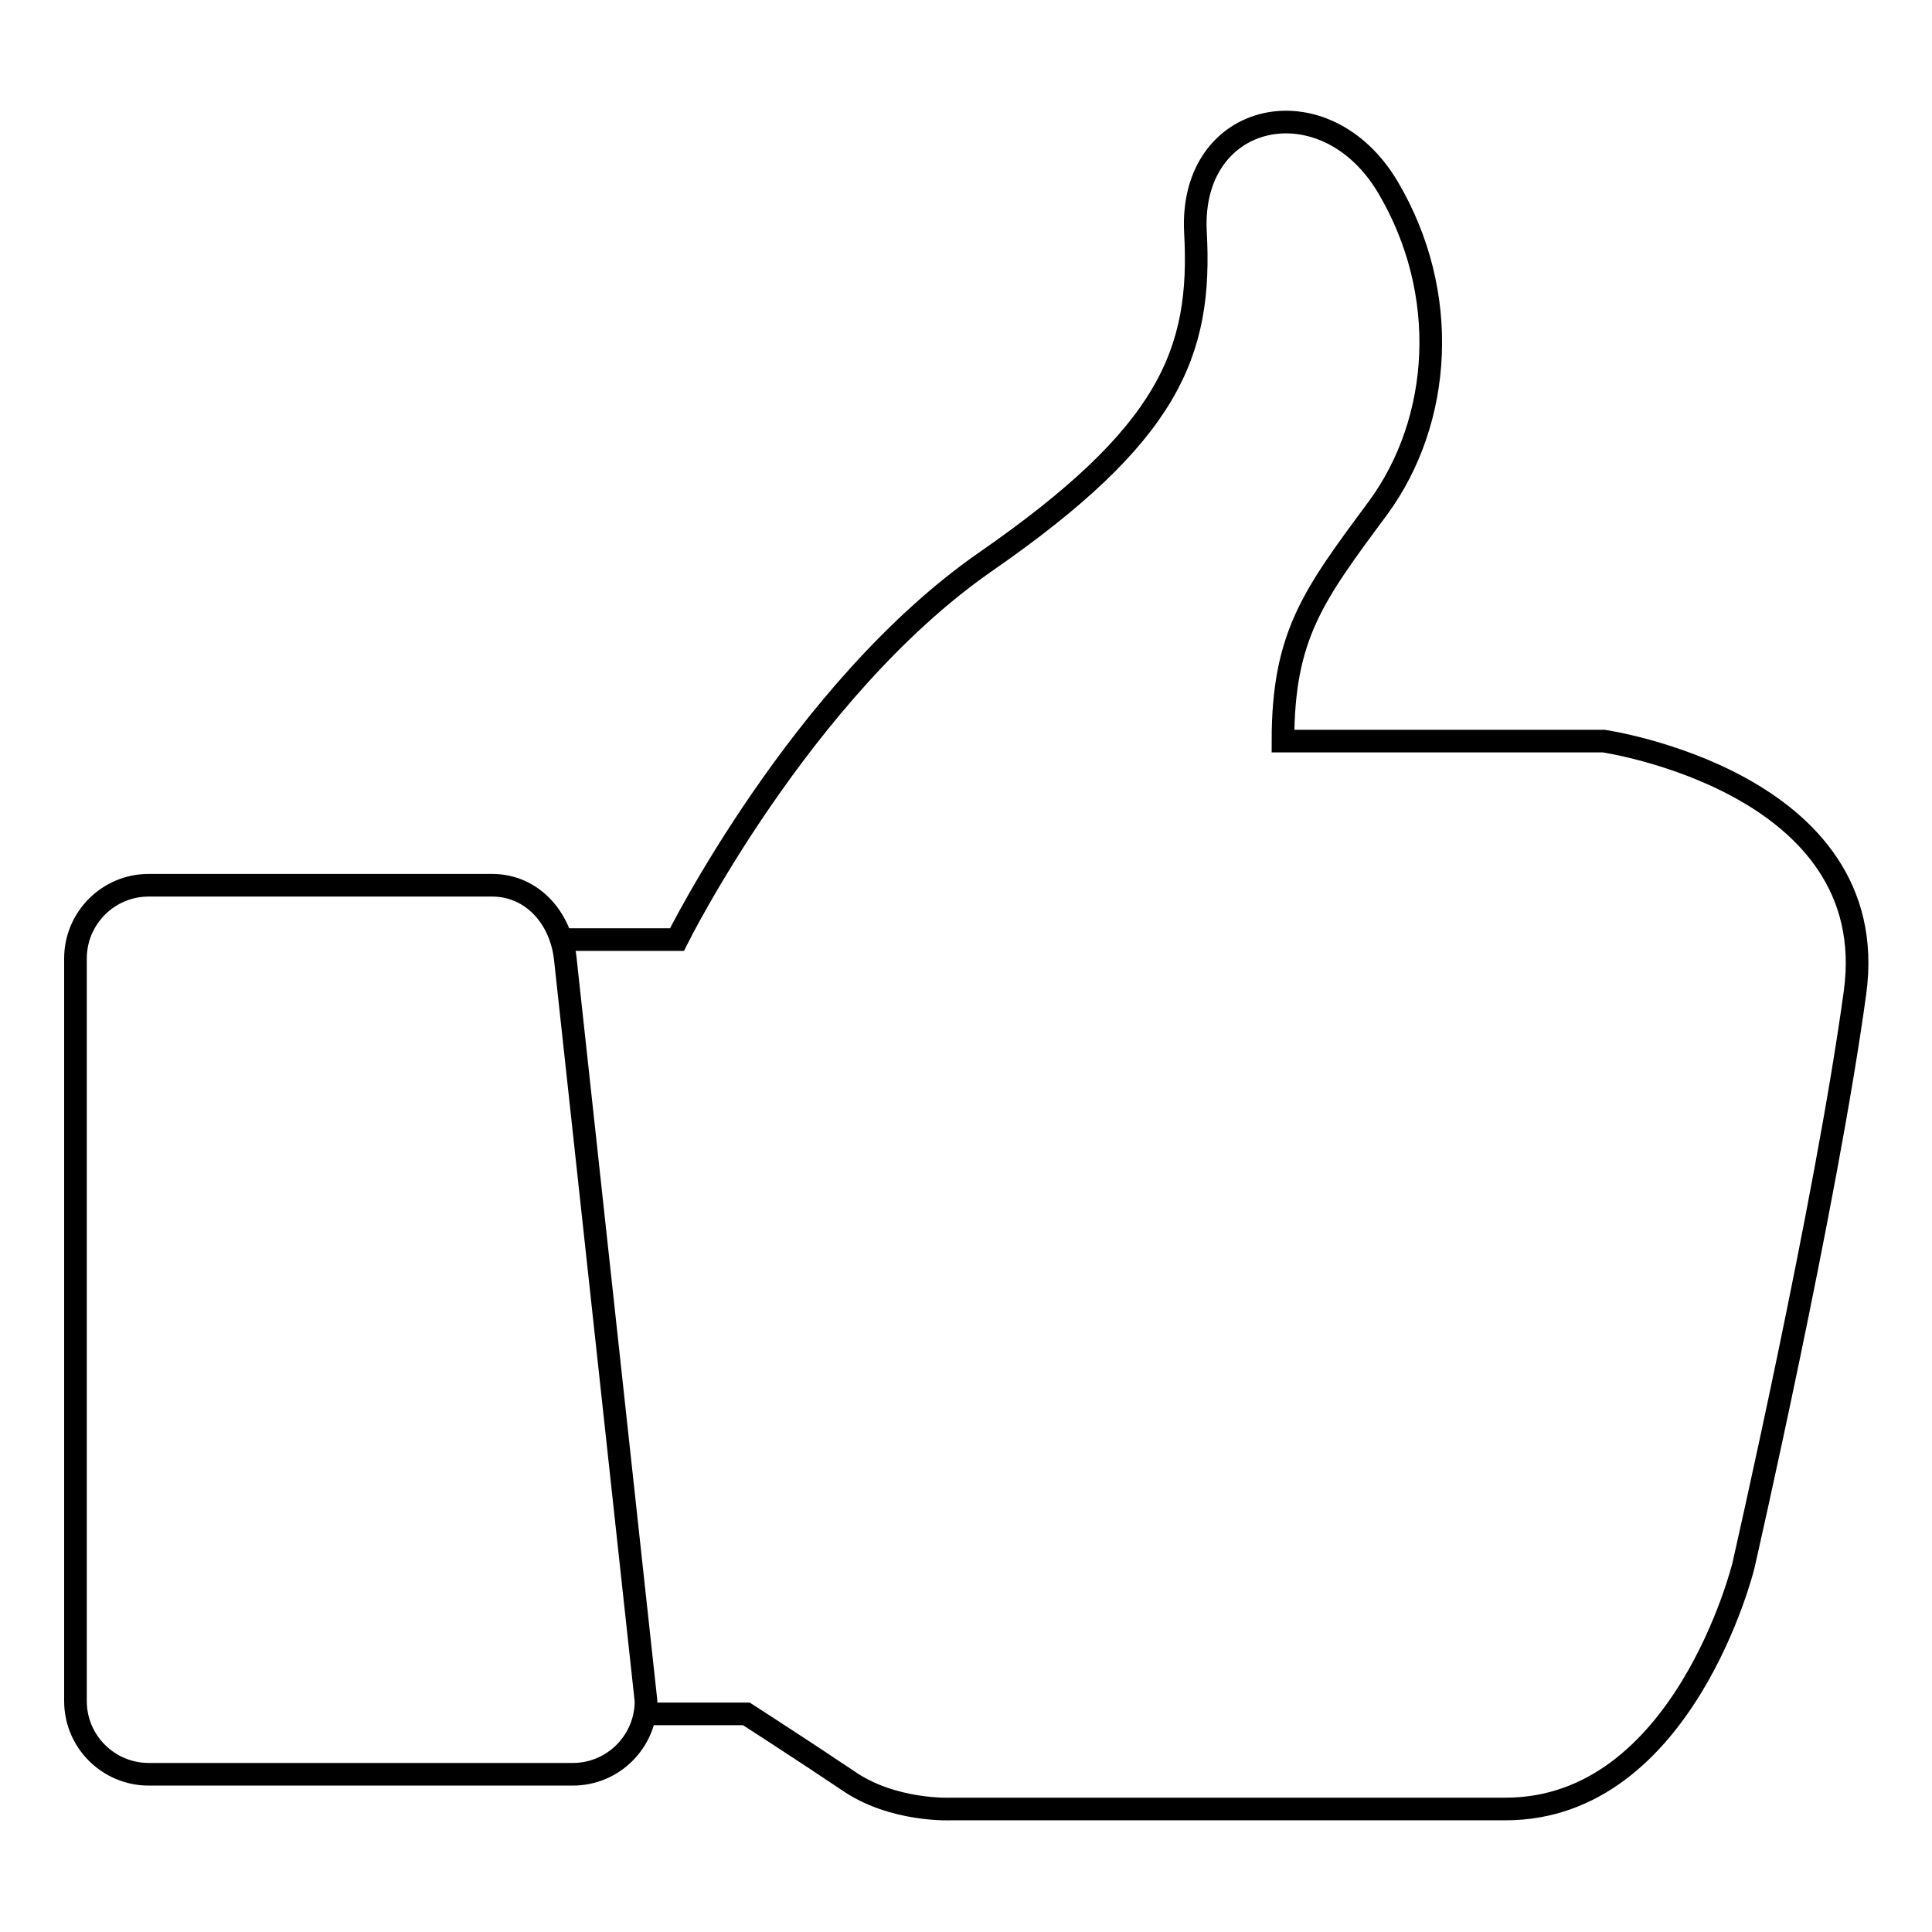
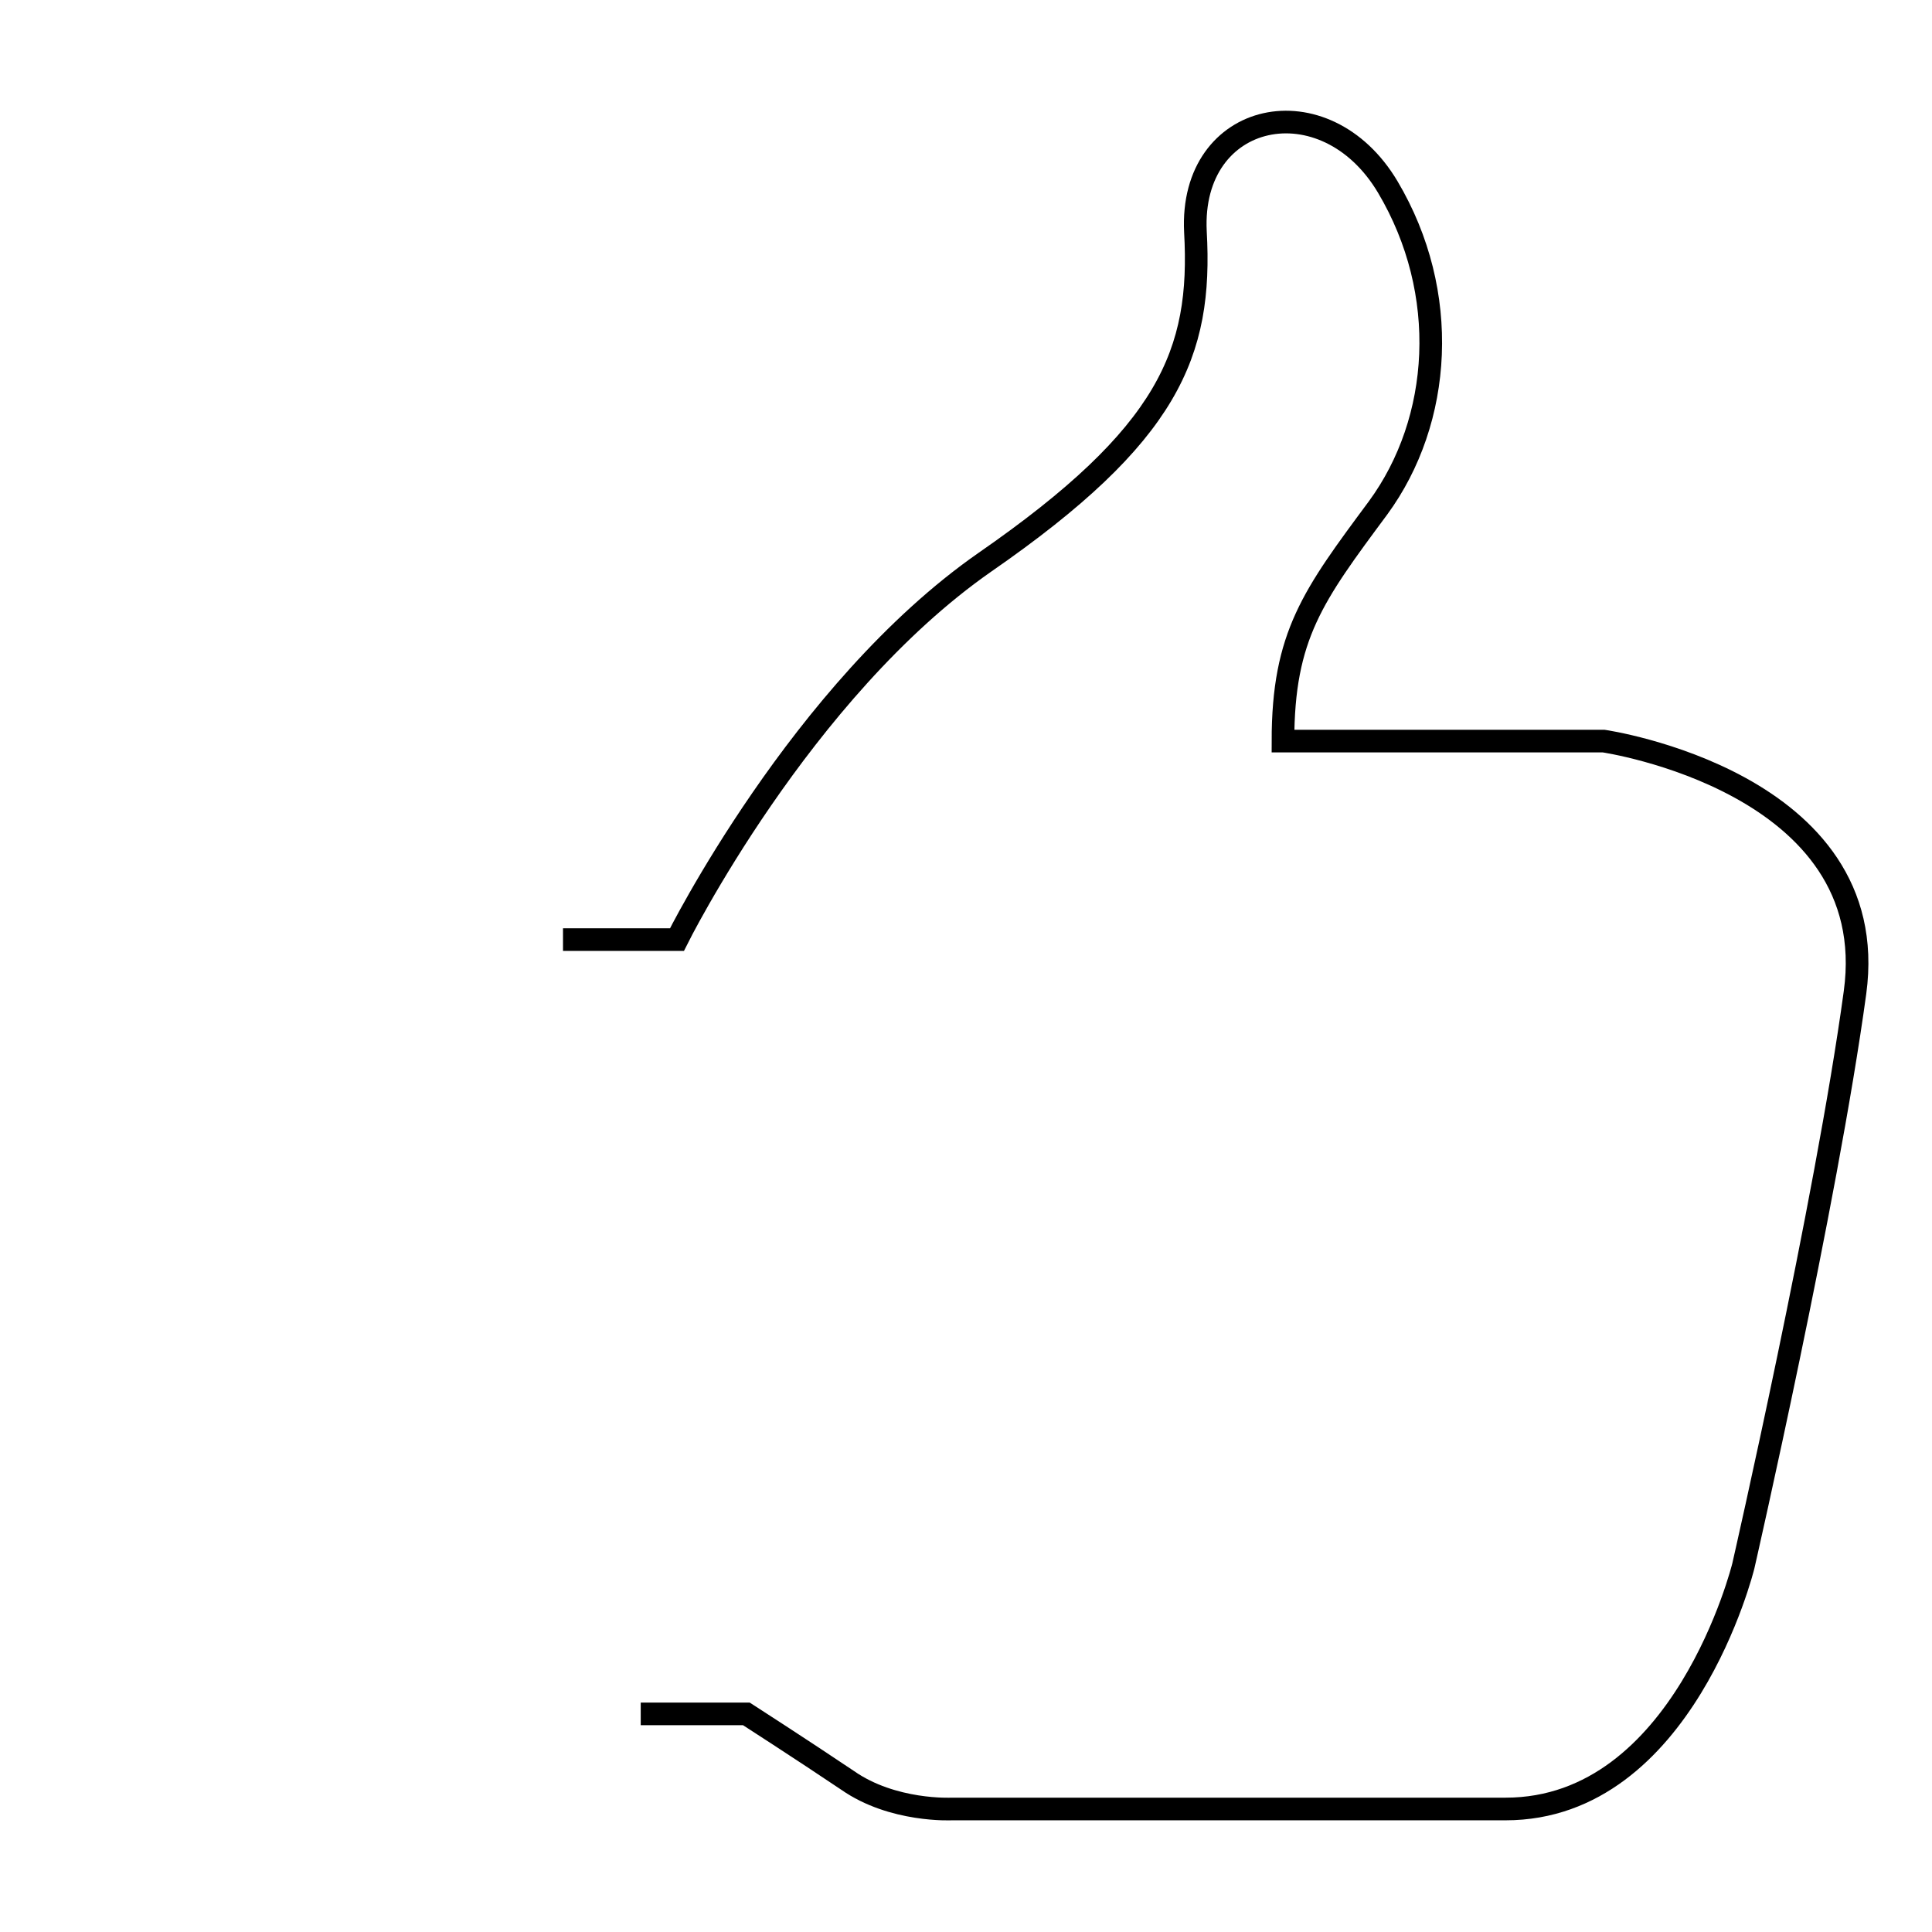
<svg xmlns="http://www.w3.org/2000/svg" version="1.1" x="0px" y="0px" viewBox="0 0 256 256" enable-background="new 0 0 256 256" xml:space="preserve">
  <g>
    <g>
      <path stroke-width="3" fill-opacity="0" stroke="#000000" d="M74.6,124.5h15.1c0,0,16.4-33,40.8-50c24.4-16.9,28.8-27.7,27.9-43.8c-0.8-16.1,17.2-19.9,25.5-5.9c8.3,14,7.2,30.9-1.3,42.5c-8.6,11.6-12.6,16.9-12.6,30.9h42.5c0,0,37.1,5.4,33.3,33.3c-3.8,27.9-14.8,76-14.8,76s-7.9,32.2-31.5,32.2c-23.6,0-73.4,0-73.4,0s-7.8,0.4-13.8-3.8c-6.1-4.1-13.4-8.8-13.4-8.8H84.9" />
-       <path stroke-width="3" fill-opacity="0" stroke="#000000" d="M85.6,225.4c0,5.3-4.3,9.7-9.7,9.7H19.7c-5.3,0-9.7-4.3-9.7-9.7V127c0-5.3,4.3-9.7,9.7-9.7h45.5c5.3,0,9.1,4.3,9.7,9.7L85.6,225.4z" />
    </g>
  </g>
</svg>